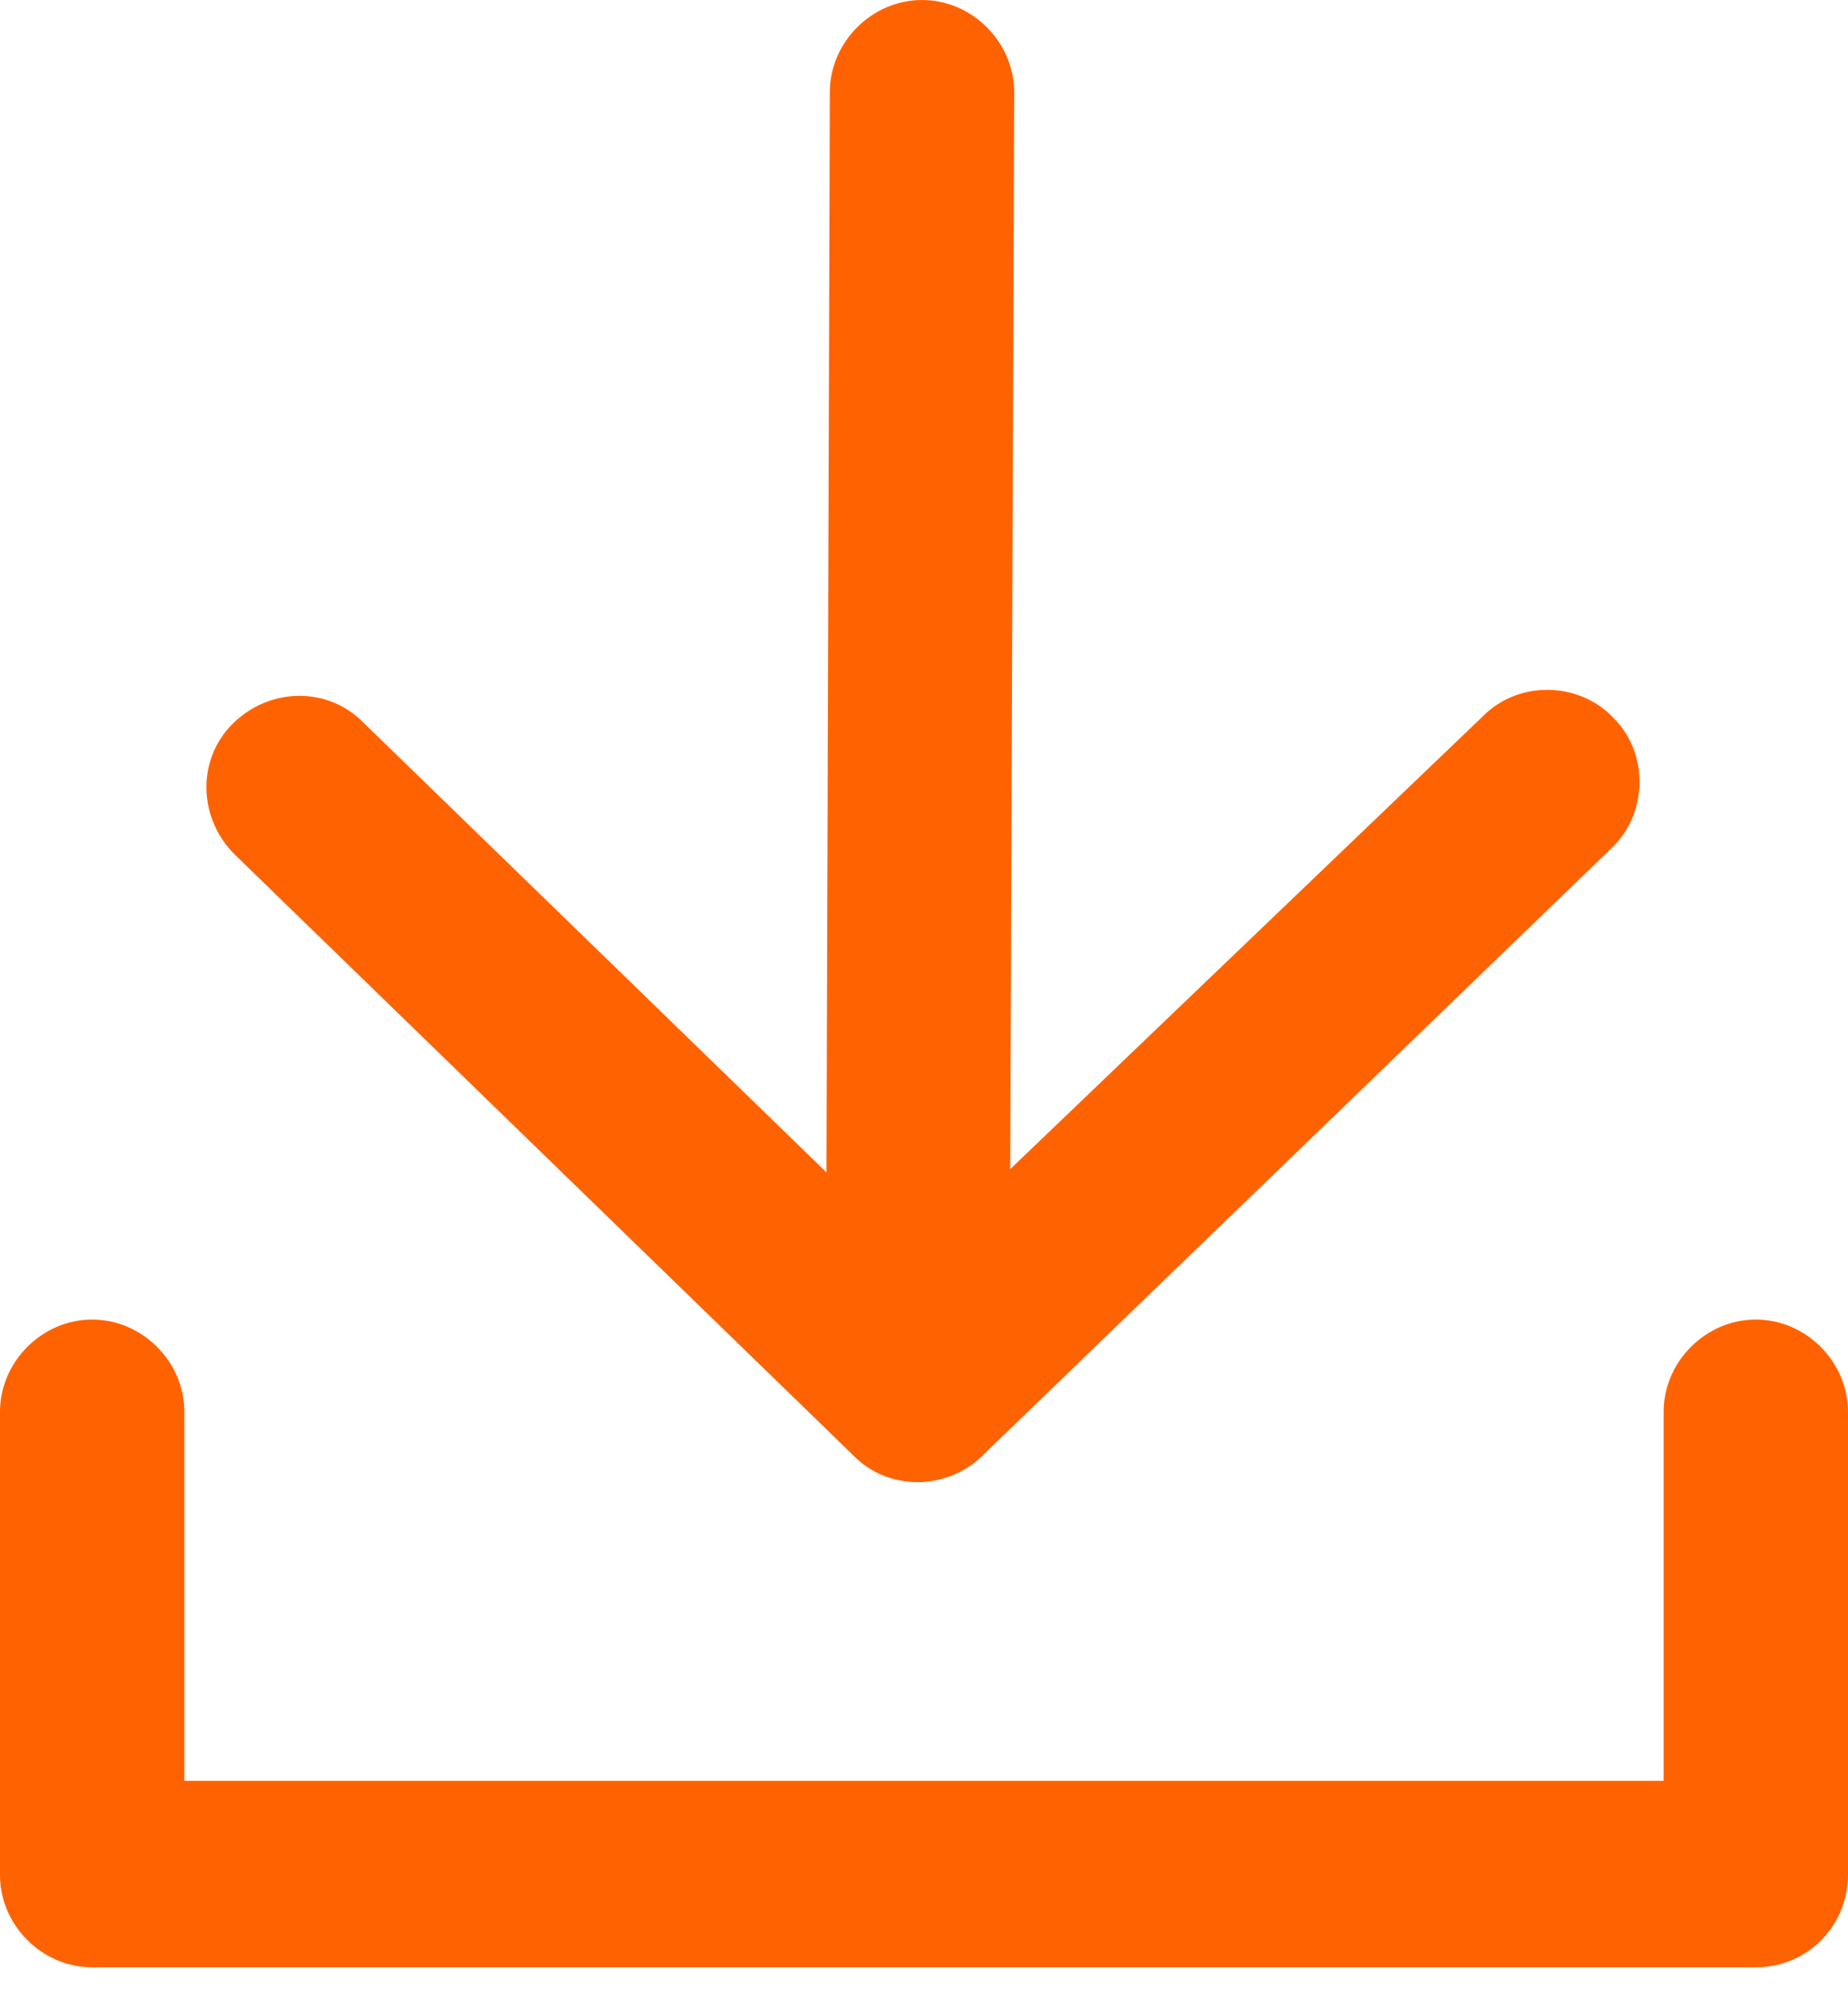
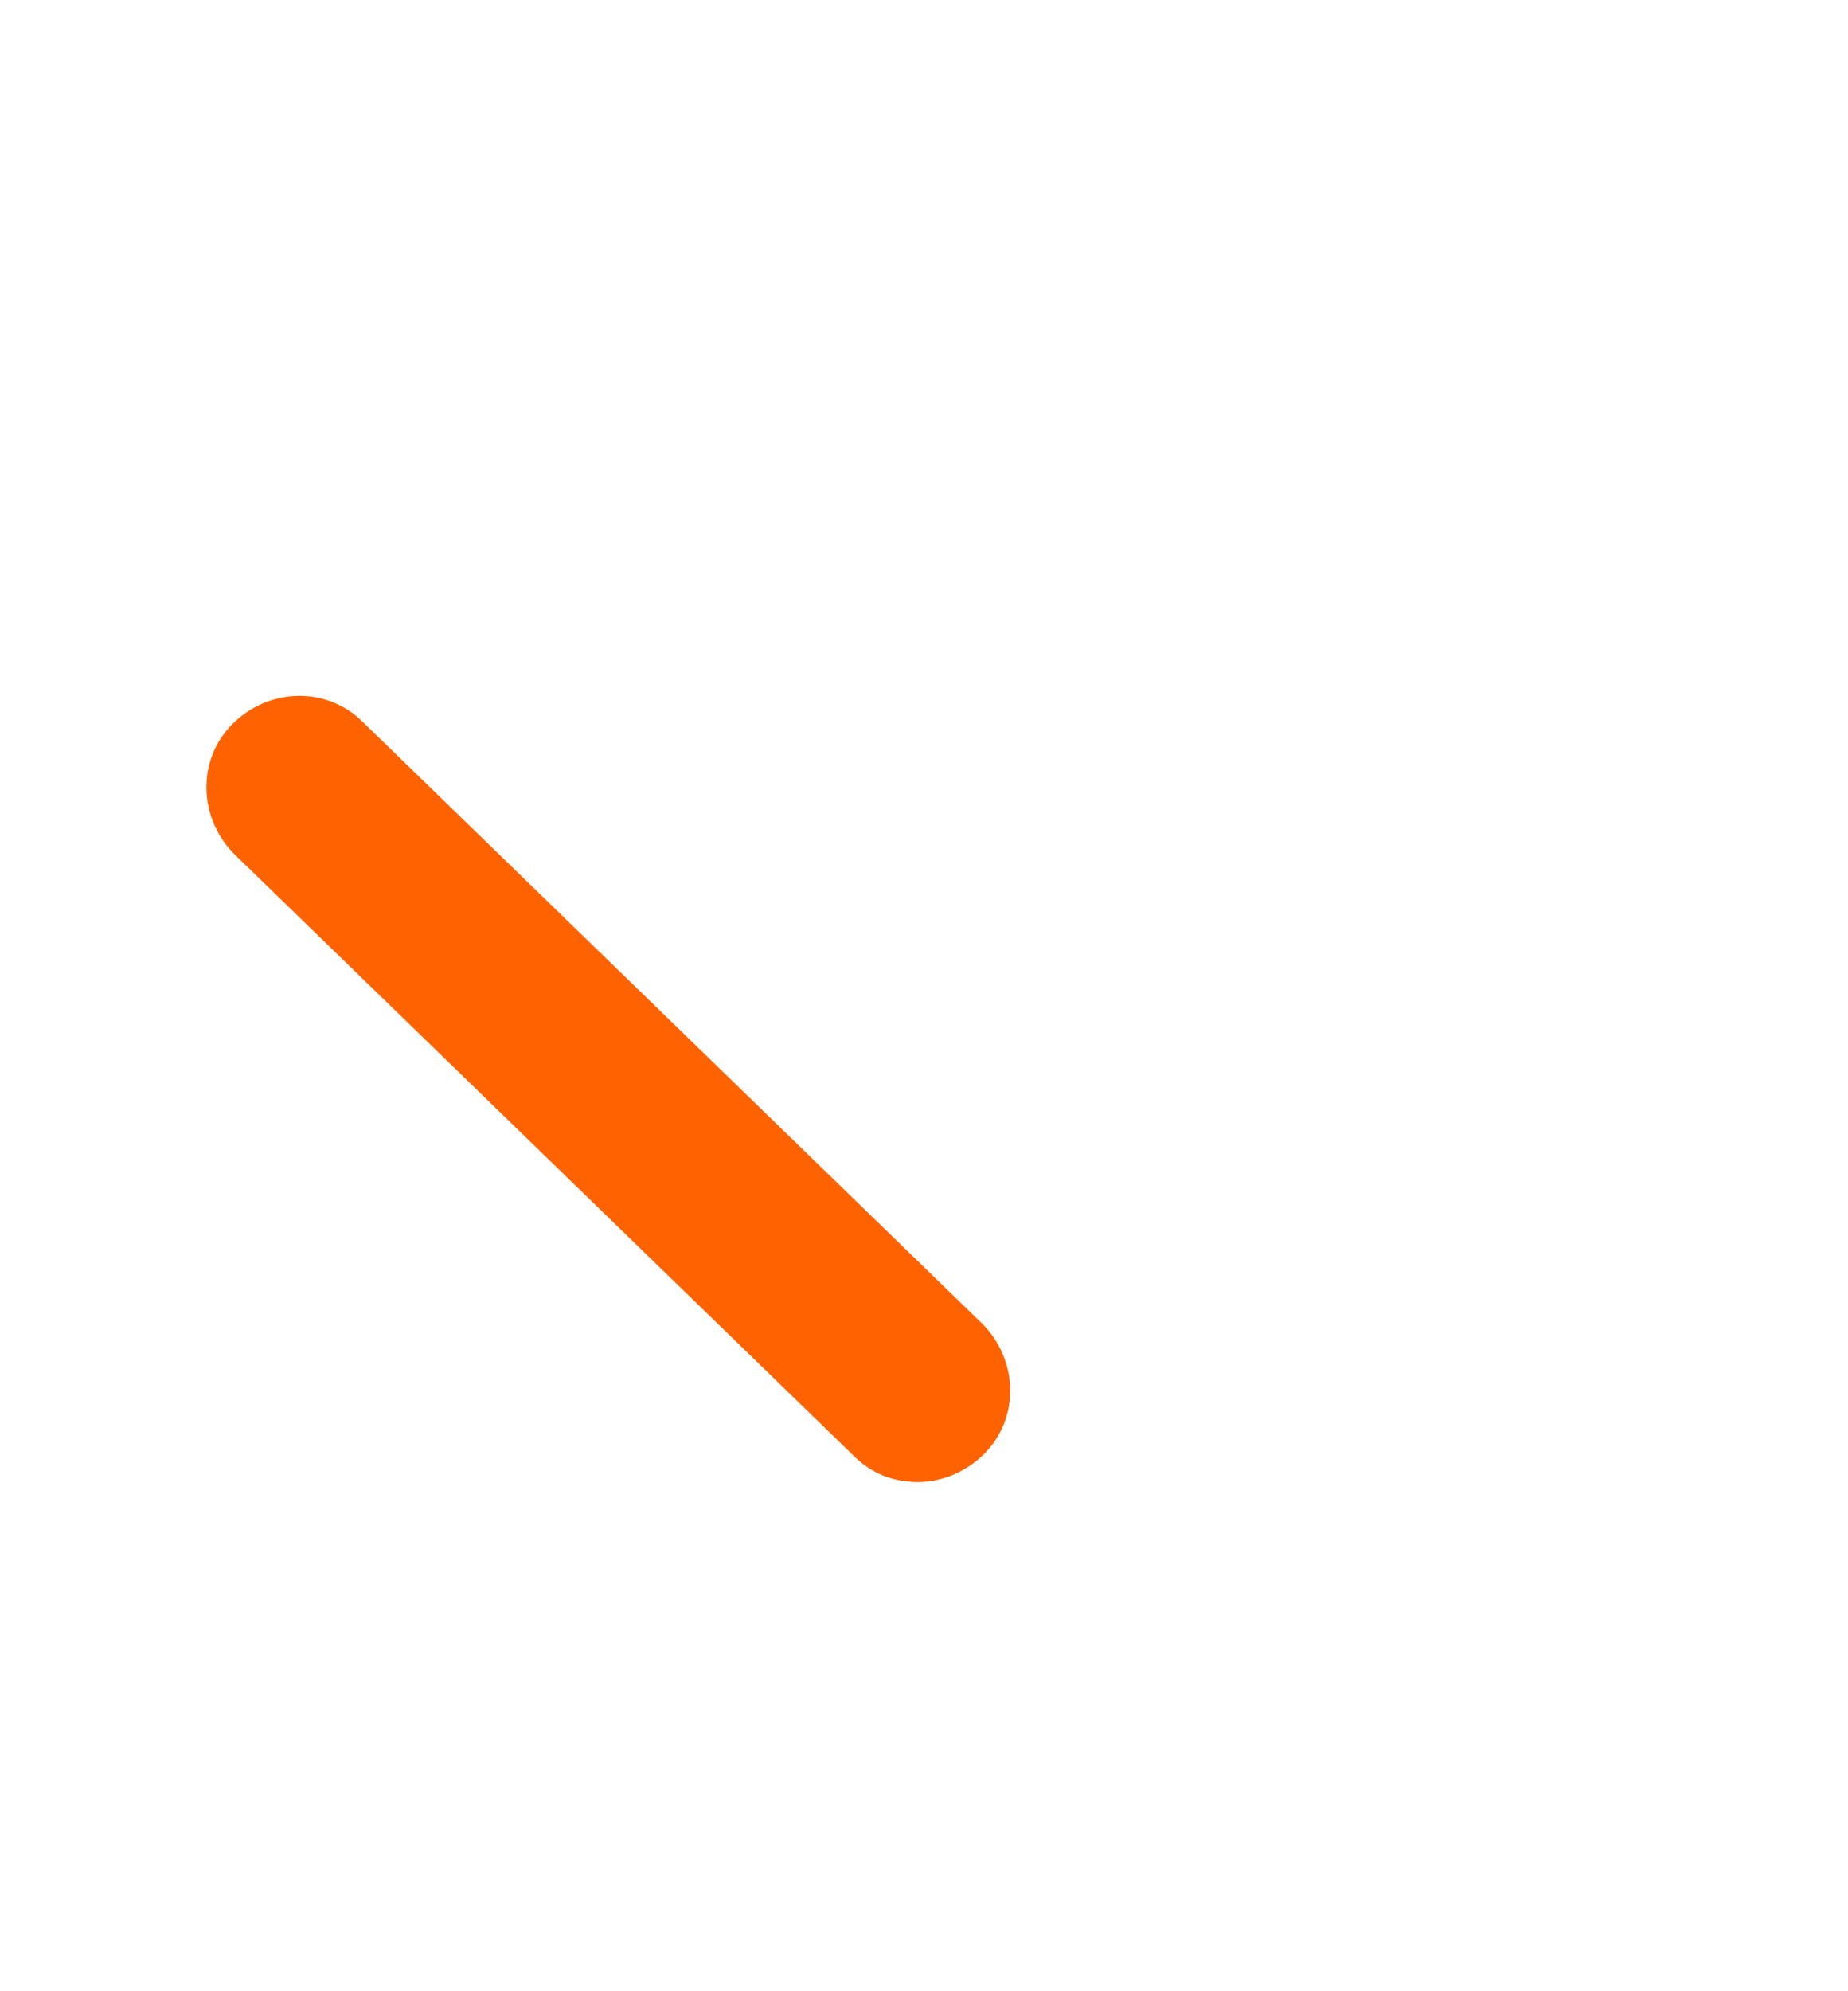
<svg xmlns="http://www.w3.org/2000/svg" width="26" height="28" viewBox="0 0 26 28" fill="none">
-   <path d="M24.703 27.664H1.297C0.592 27.664 0 27.072 0 26.367V19.852C0 19.148 0.592 18.555 1.297 18.555C2.002 18.555 2.594 19.148 2.594 19.852V25.041H23.406V19.852C23.406 19.148 23.998 18.555 24.703 18.555C25.408 18.555 26 19.148 26 19.852V26.367C26 27.072 25.436 27.664 24.703 27.664Z" fill="#FF6301" />
-   <path d="M12.915 20.84C12.746 20.84 12.577 20.811 12.408 20.727C11.928 20.529 11.618 20.05 11.618 19.514L11.675 1.297C11.675 0.592 12.267 0 12.972 0C13.677 0 14.269 0.592 14.269 1.297L14.213 16.44L20.868 10.067C21.375 9.56 22.221 9.588 22.701 10.095C23.208 10.603 23.18 11.449 22.672 11.928L13.818 20.473C13.592 20.698 13.254 20.84 12.915 20.84Z" fill="#FF6301" />
  <path d="M12.915 20.839C12.577 20.839 12.267 20.727 12.013 20.473L3.299 12.013C2.792 11.505 2.763 10.688 3.271 10.18C3.779 9.672 4.596 9.644 5.104 10.152L13.818 18.612C14.325 19.119 14.354 19.937 13.846 20.445C13.592 20.698 13.254 20.839 12.915 20.839Z" fill="#FF6301" />
</svg>